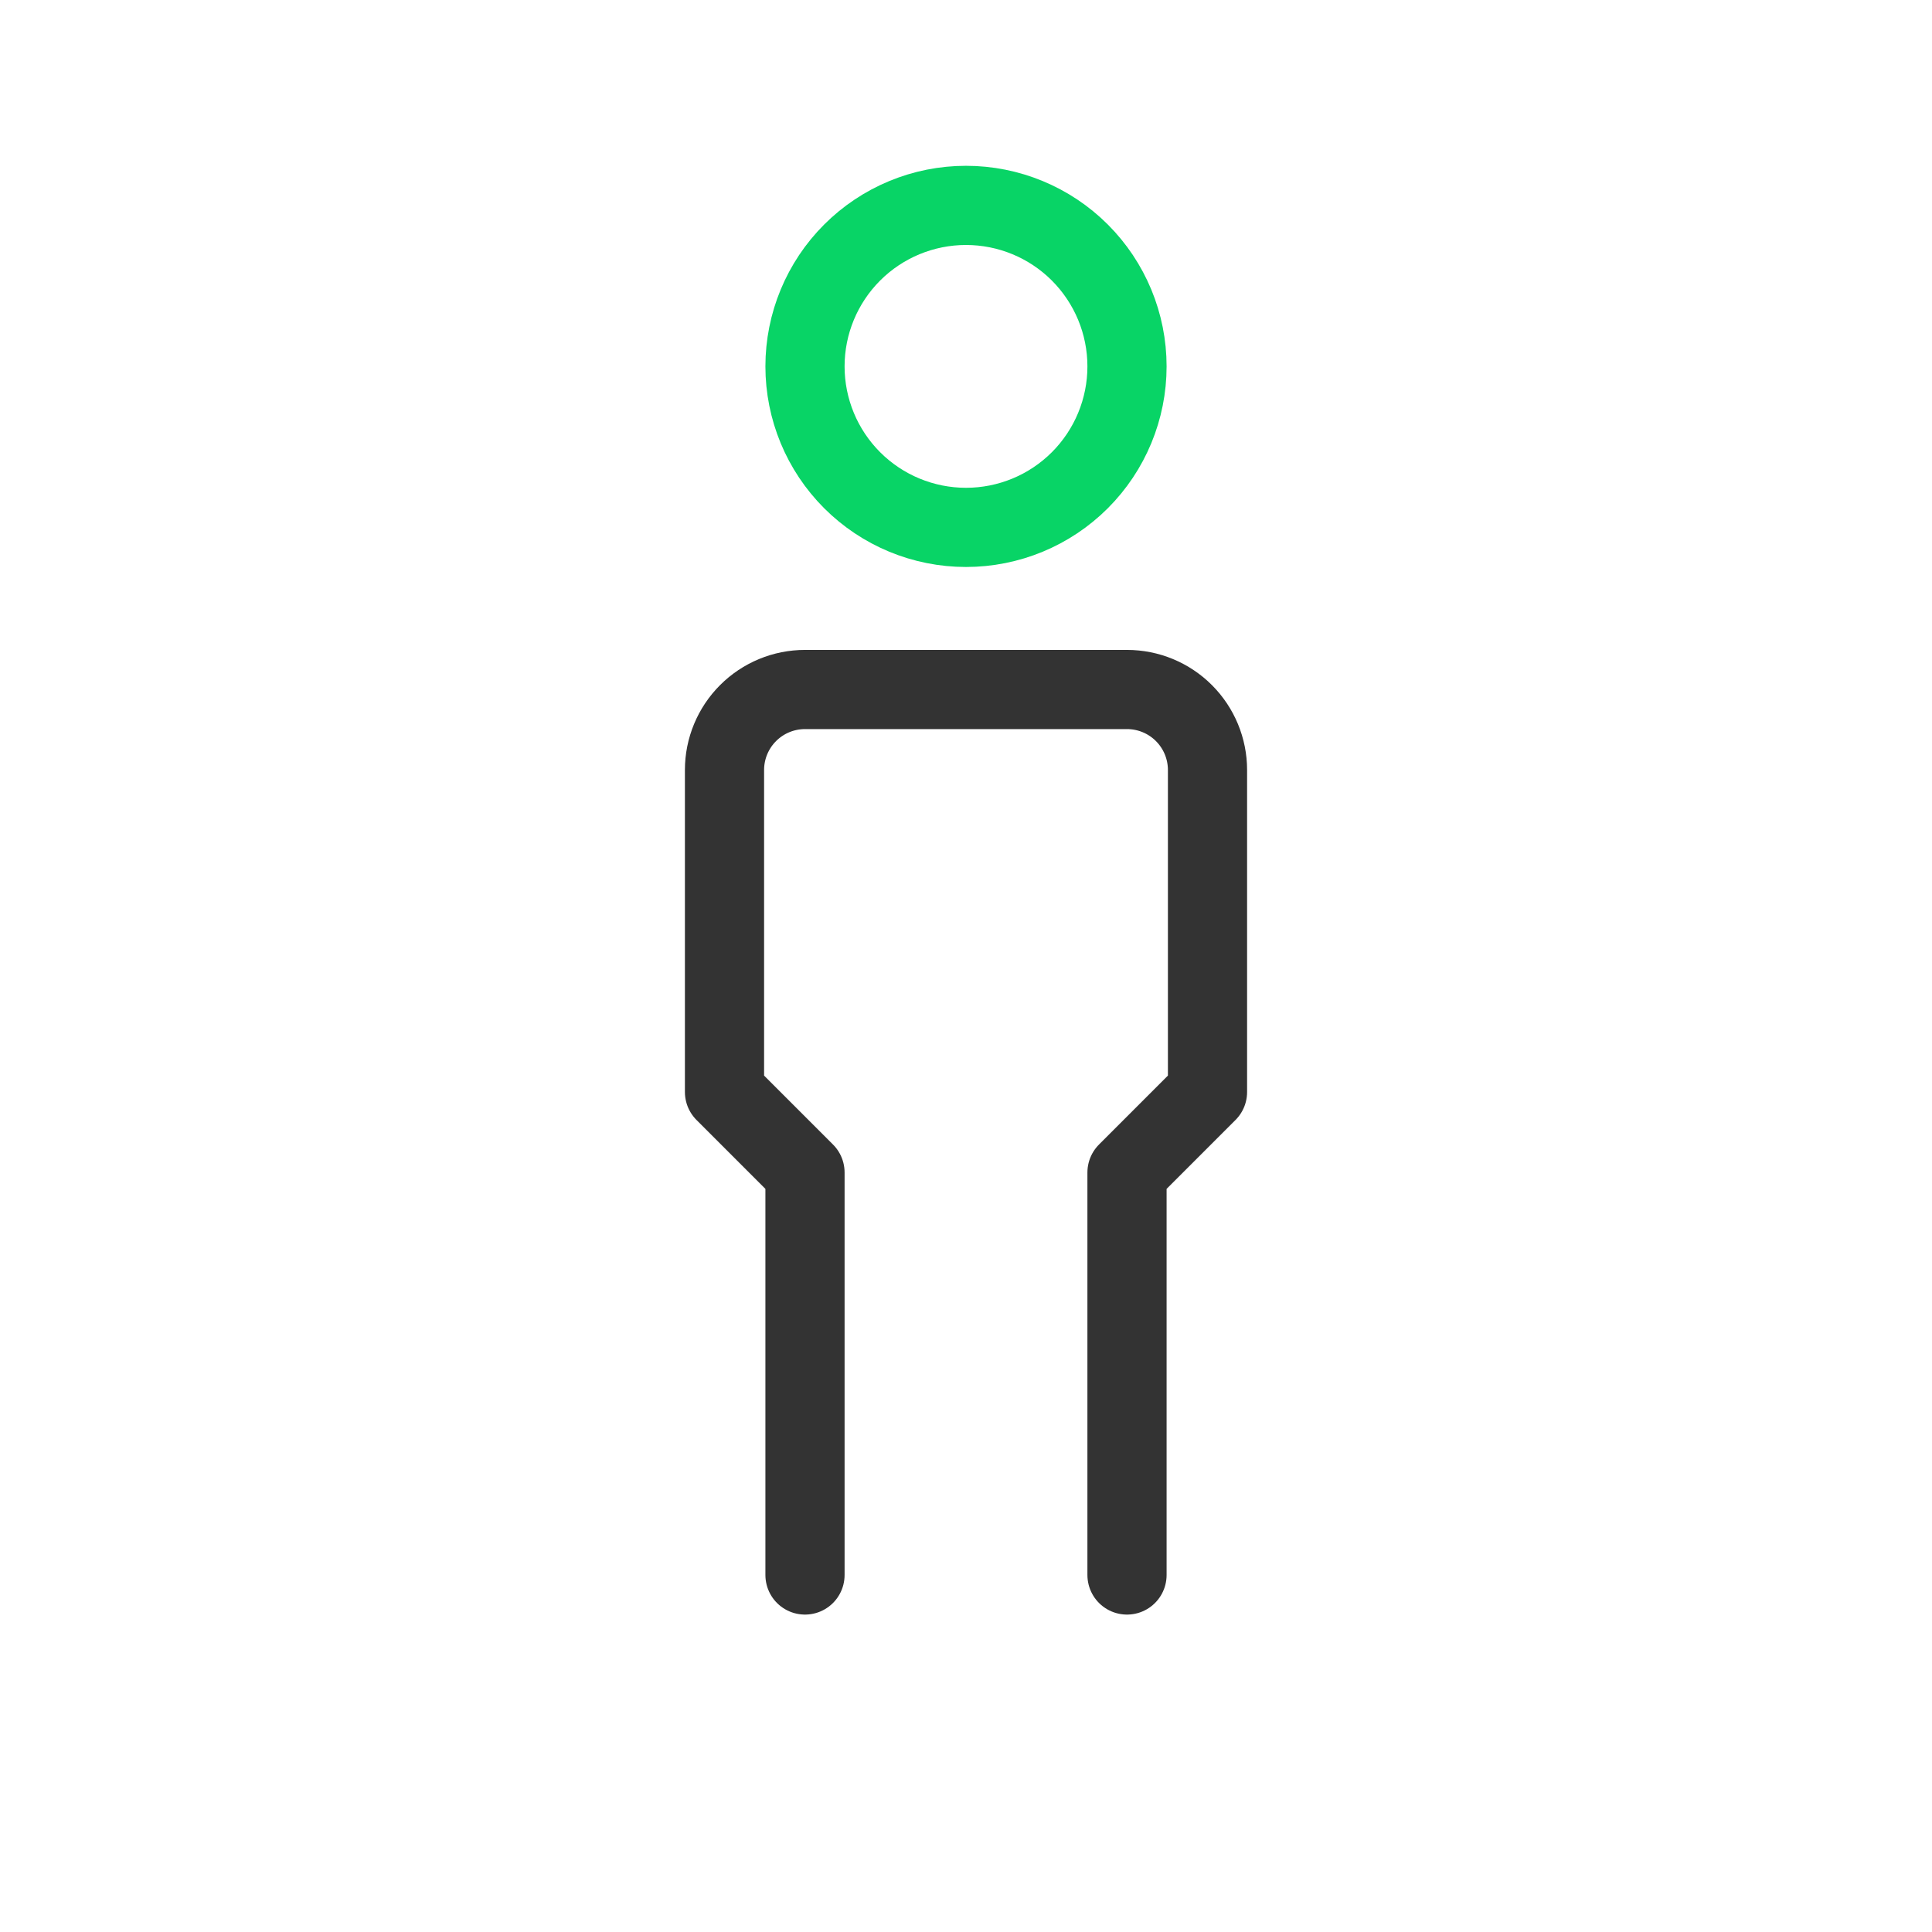
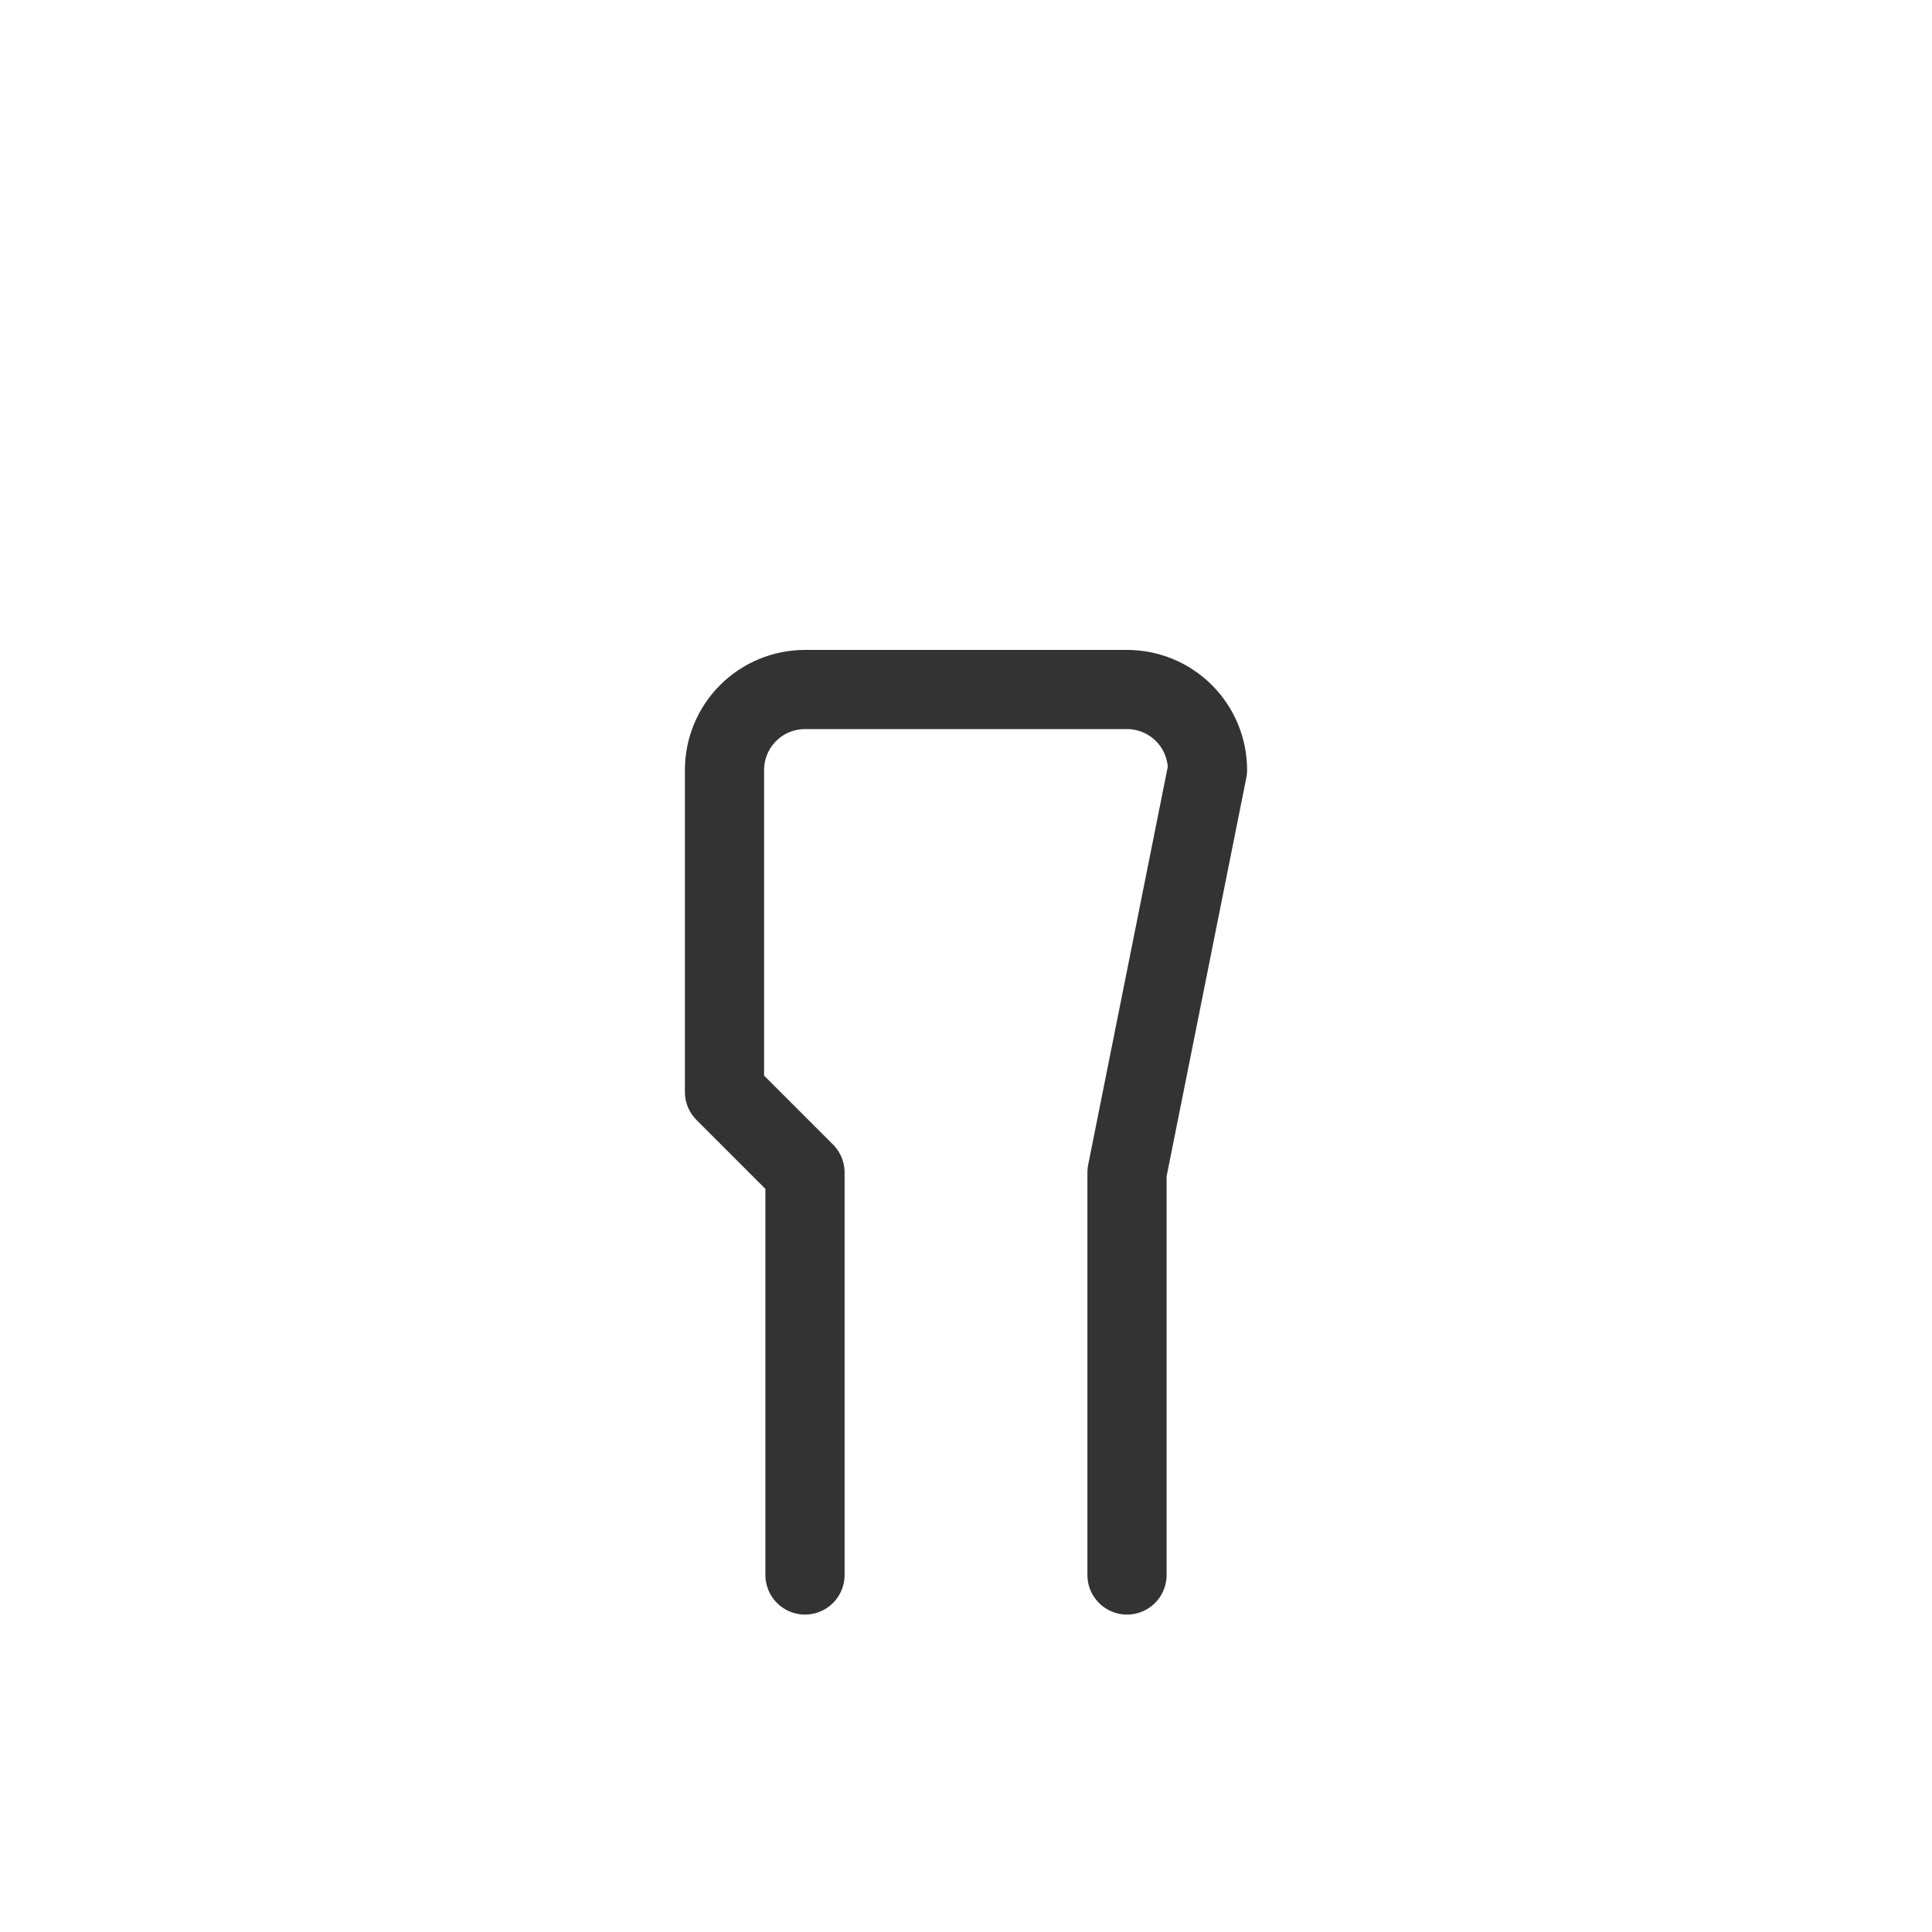
<svg xmlns="http://www.w3.org/2000/svg" width="122" height="122" viewBox="0 0 122 122" fill="none">
-   <path d="M61 33.303C63.696 33.303 66.282 32.232 68.189 30.325C70.095 28.419 71.167 25.833 71.167 23.136C71.167 20.44 70.095 17.854 68.189 15.947C66.282 14.041 63.696 12.97 61 12.97C58.303 12.97 55.718 14.041 53.811 15.947C51.904 17.854 50.833 20.44 50.833 23.136C50.833 25.833 51.904 28.419 53.811 30.325C55.718 32.232 58.303 33.303 61 33.303Z" stroke="#08D466" stroke-width="5" stroke-linecap="round" stroke-linejoin="round" />
-   <path d="M50.833 99.456V74.04L45.75 68.956V48.623C45.75 47.275 46.286 45.982 47.239 45.029C48.192 44.075 49.485 43.54 50.833 43.54H71.167C72.515 43.54 73.808 44.075 74.761 45.029C75.714 45.982 76.25 47.275 76.25 48.623V68.956L71.167 74.04V99.456" stroke="#333333" stroke-width="5" stroke-linecap="round" stroke-linejoin="round" />
+   <path d="M50.833 99.456V74.04L45.75 68.956V48.623C45.75 47.275 46.286 45.982 47.239 45.029C48.192 44.075 49.485 43.54 50.833 43.54H71.167C72.515 43.54 73.808 44.075 74.761 45.029C75.714 45.982 76.25 47.275 76.25 48.623L71.167 74.04V99.456" stroke="#333333" stroke-width="5" stroke-linecap="round" stroke-linejoin="round" />
</svg>